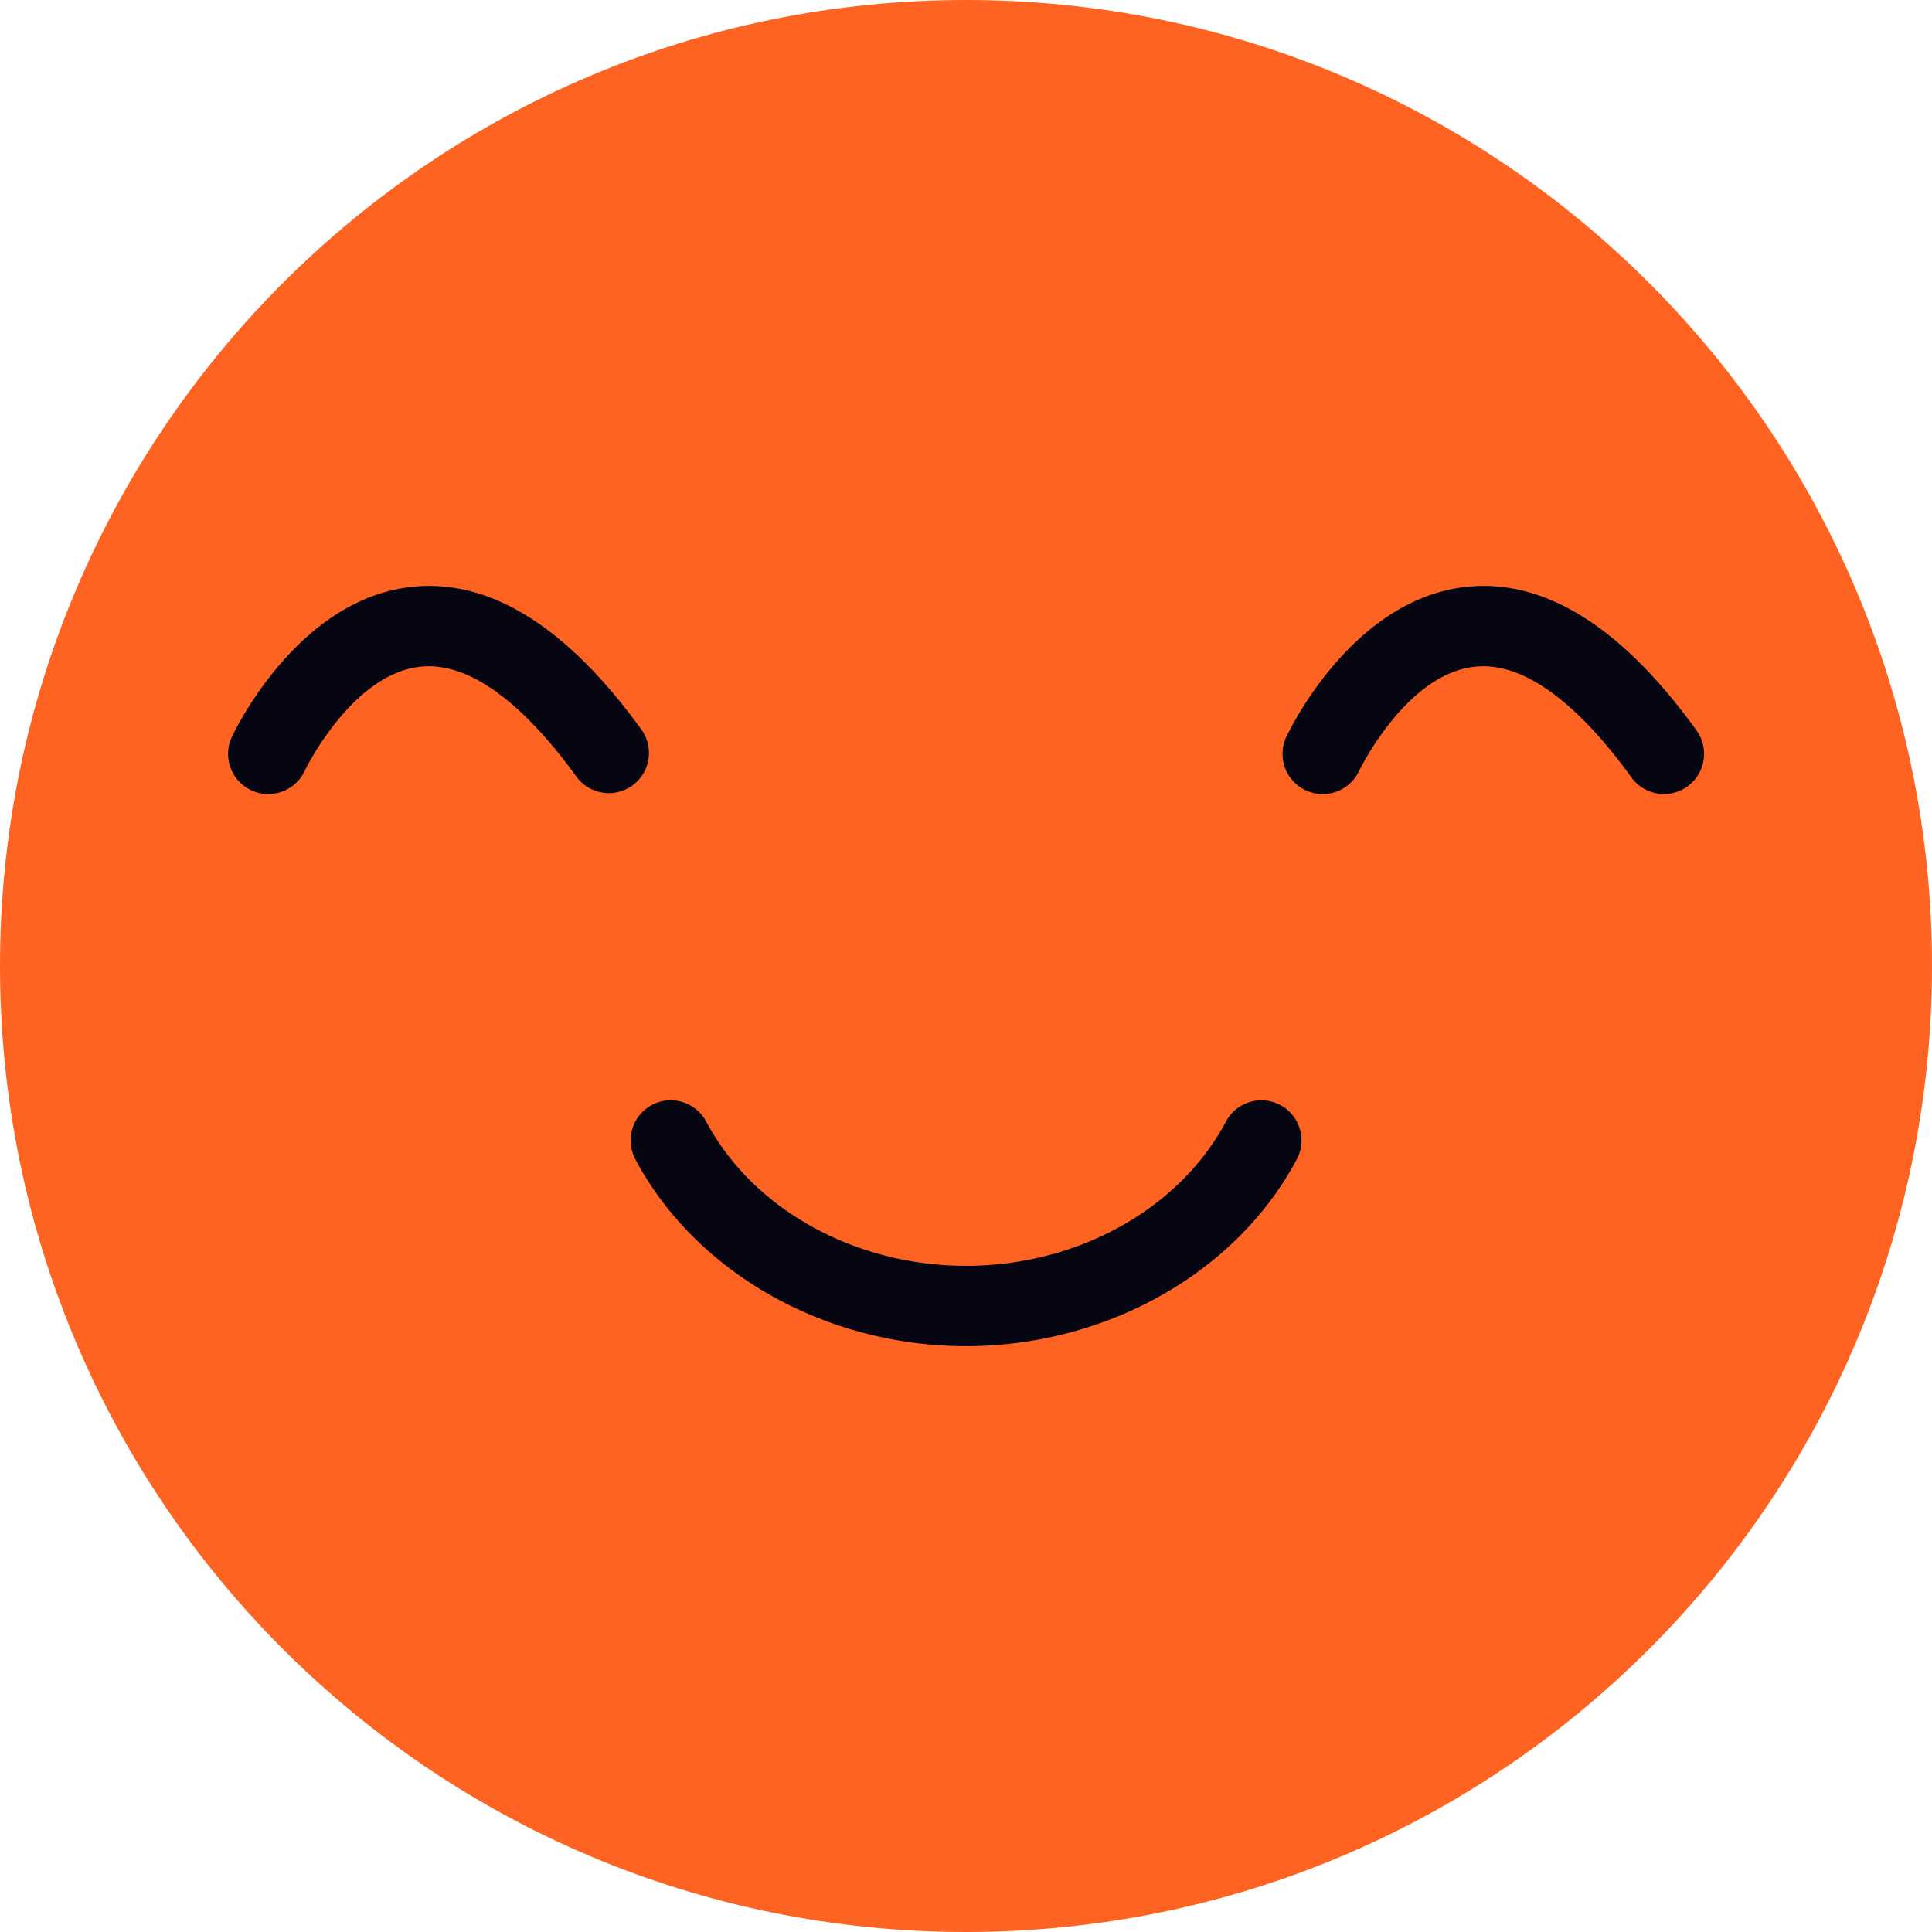
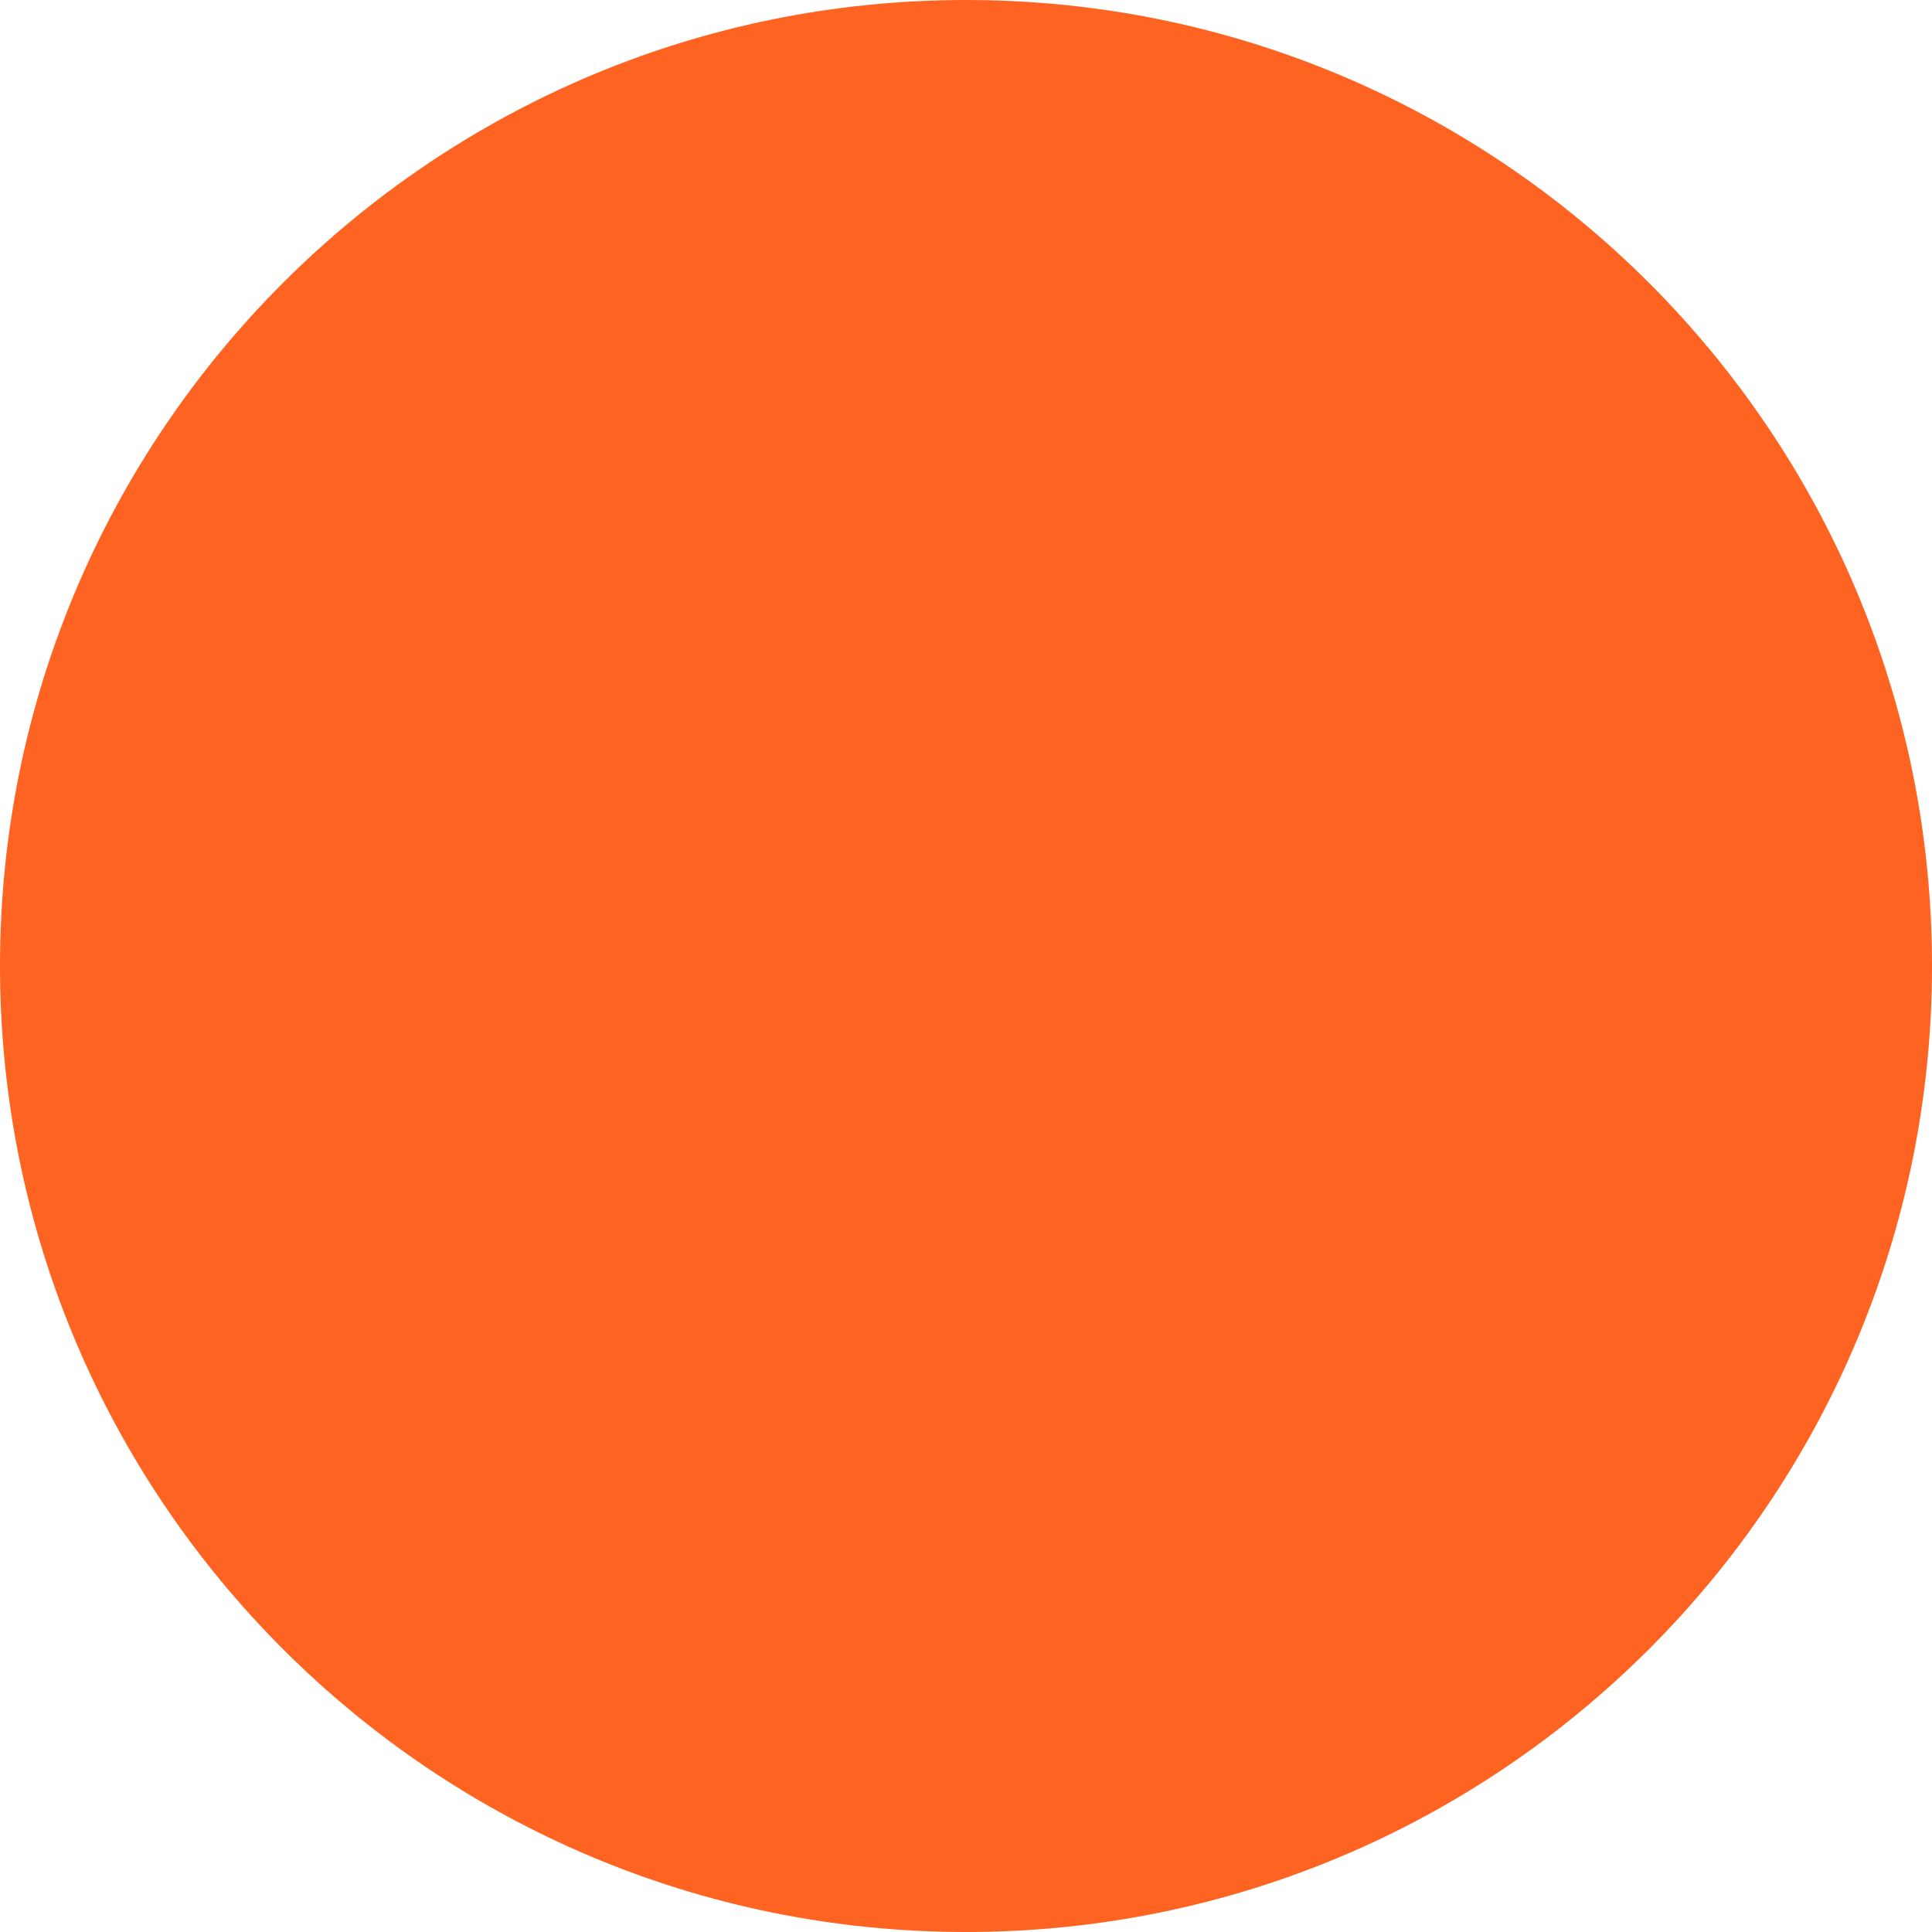
<svg xmlns="http://www.w3.org/2000/svg" width="26" height="26" fill="none">
  <path fill="#FF6321" d="M13 26c7.18 0 13-5.82 13-13S20.18 0 13 0 0 5.82 0 13s5.82 13 13 13Z" />
-   <path fill="#060612" d="M9.026 14.807a.54.54 0 0 1 .478.287c.627 1.18 2 1.941 3.497 1.941 1.497 0 2.87-.762 3.497-1.941a.54.54 0 1 1 .954.507c-.812 1.527-2.56 2.515-4.452 2.515-1.891 0-3.638-.988-4.45-2.515a.54.54 0 0 1 .476-.794ZM3.61 10.686a.54.54 0 0 1-.49-.768c.036-.077.89-1.875 2.448-2.023 1.043-.1 2.075.552 3.072 1.935a.54.54 0 0 1-.876.631c-.52-.721-1.306-1.566-2.093-1.49-.934.088-1.565 1.39-1.57 1.402a.54.54 0 0 1-.49.313Zm14.19 0a.54.54 0 0 1-.49-.768c.037-.077.89-1.875 2.449-2.023 1.042-.1 2.075.552 3.072 1.935a.54.54 0 1 1-.877.631c-.52-.721-1.306-1.566-2.093-1.49-.934.088-1.564 1.39-1.57 1.402a.54.54 0 0 1-.49.313Z" />
</svg>